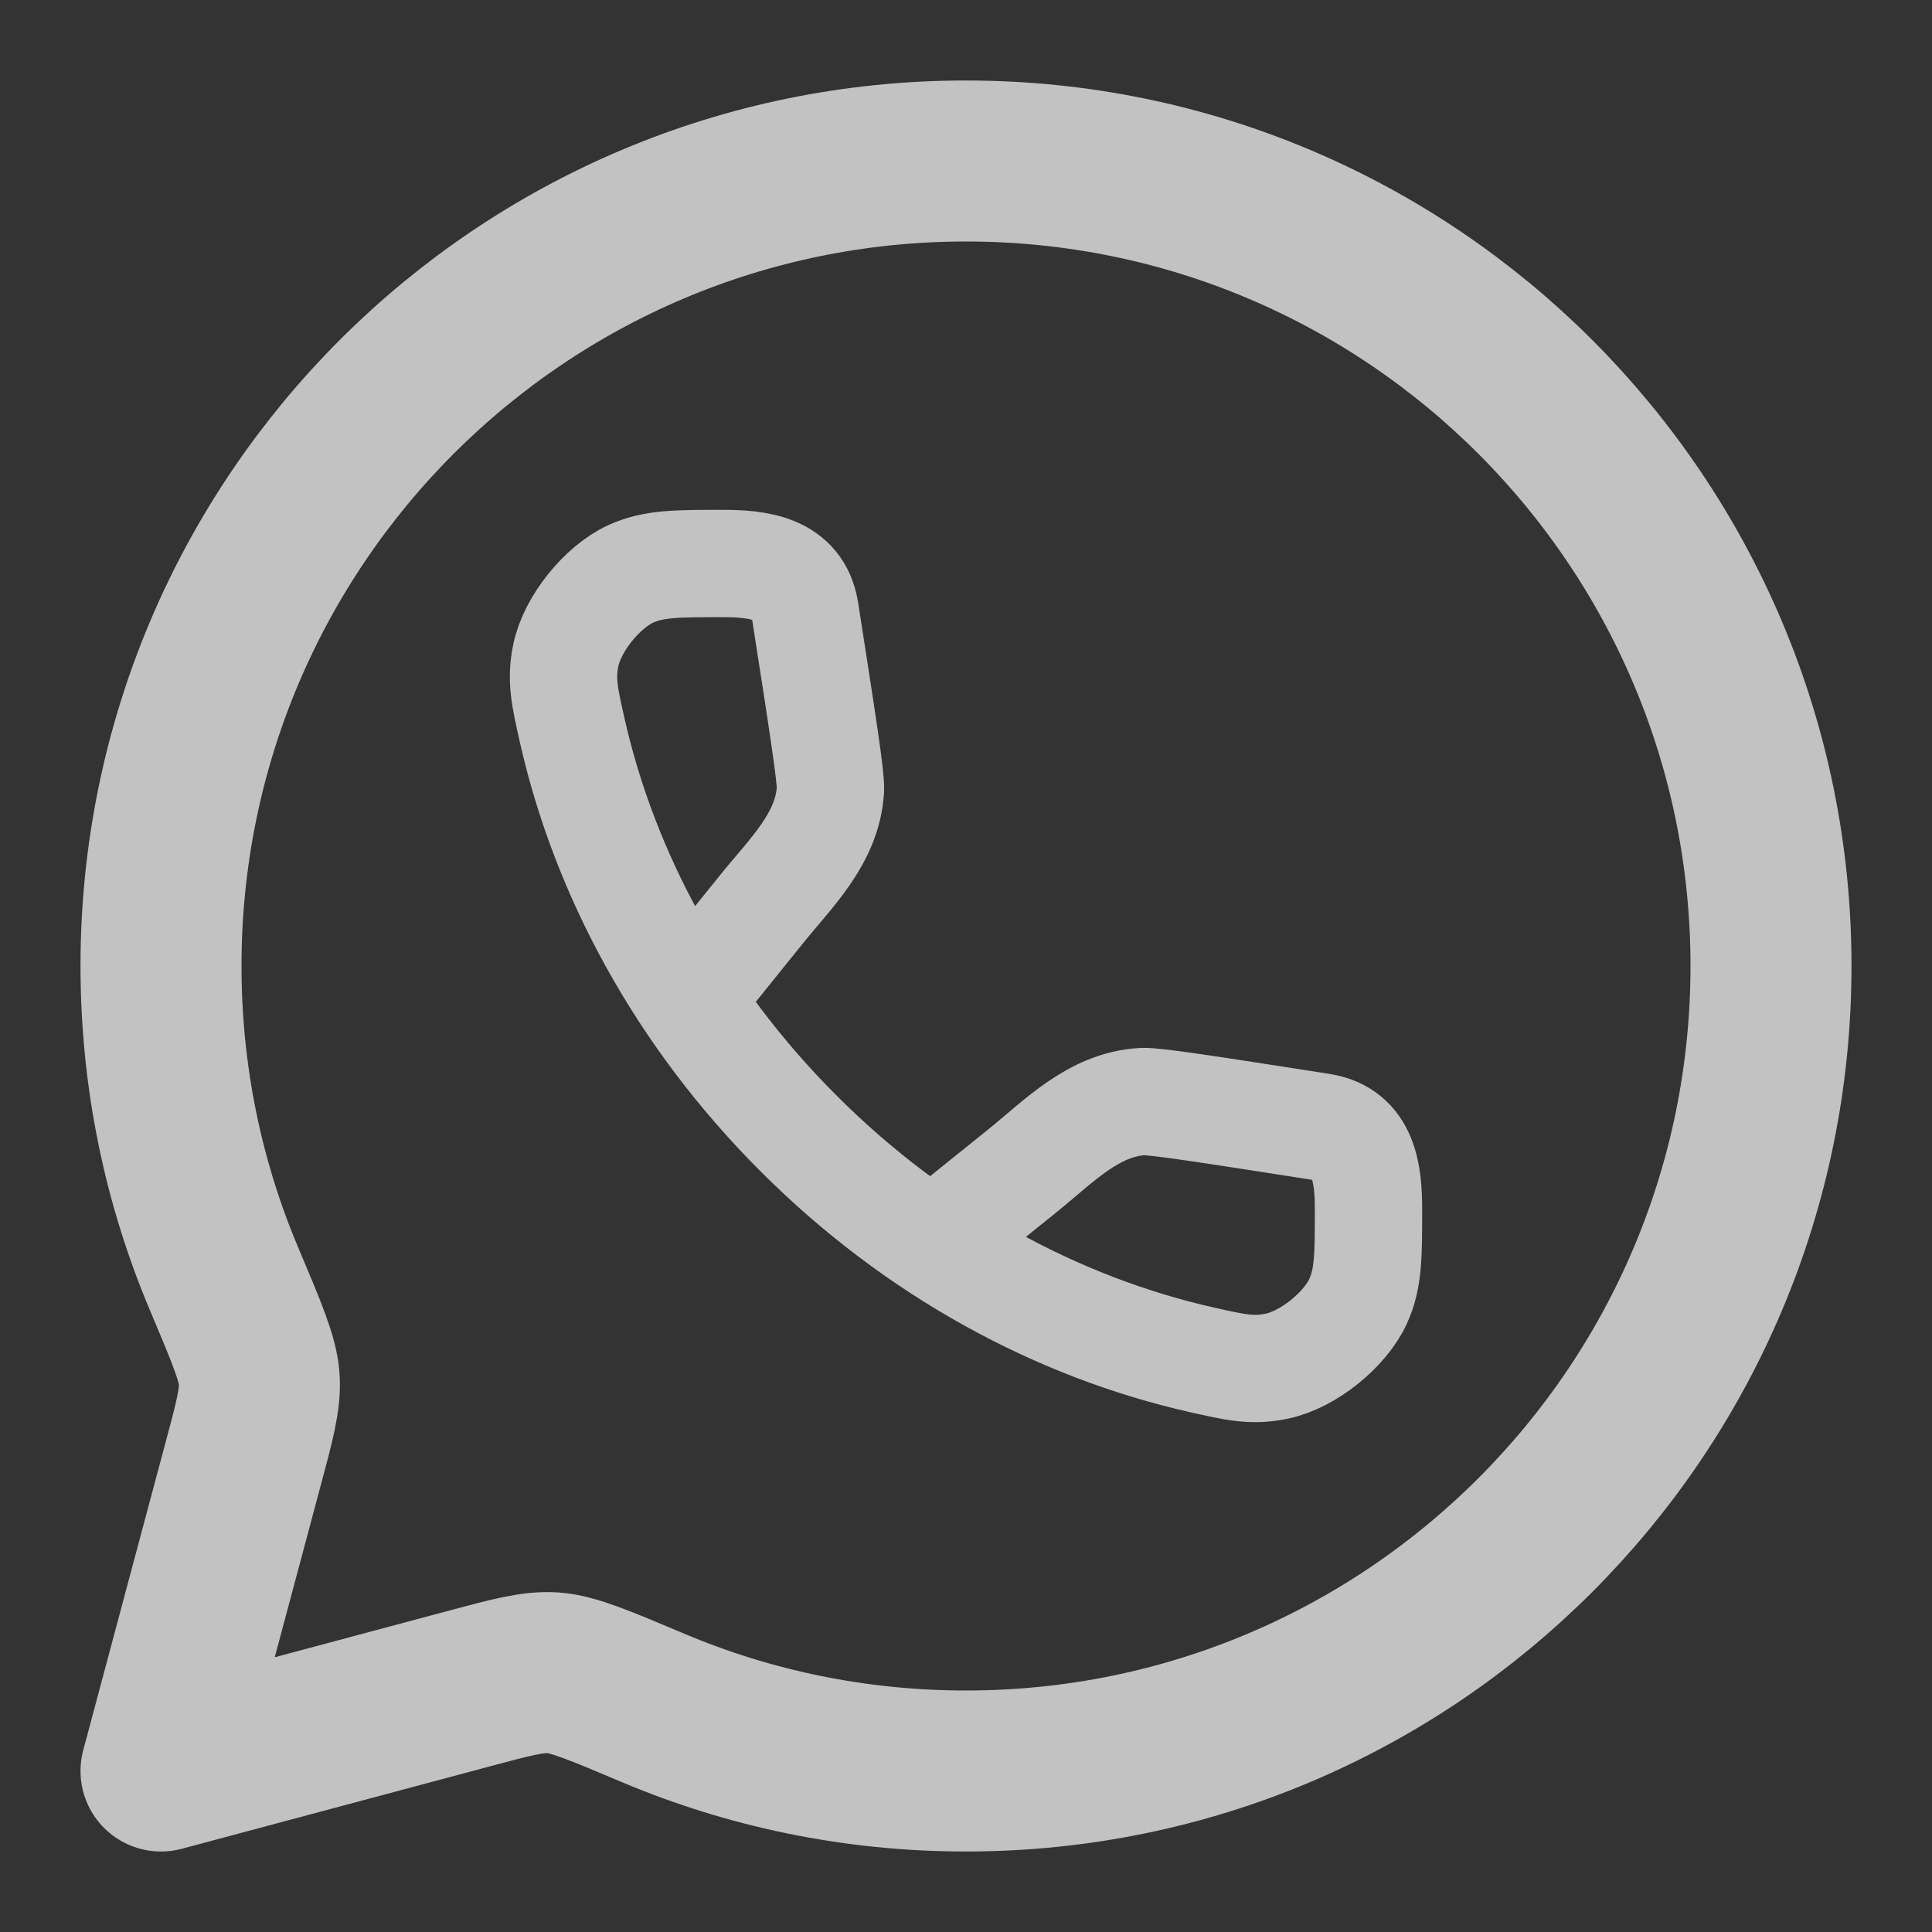
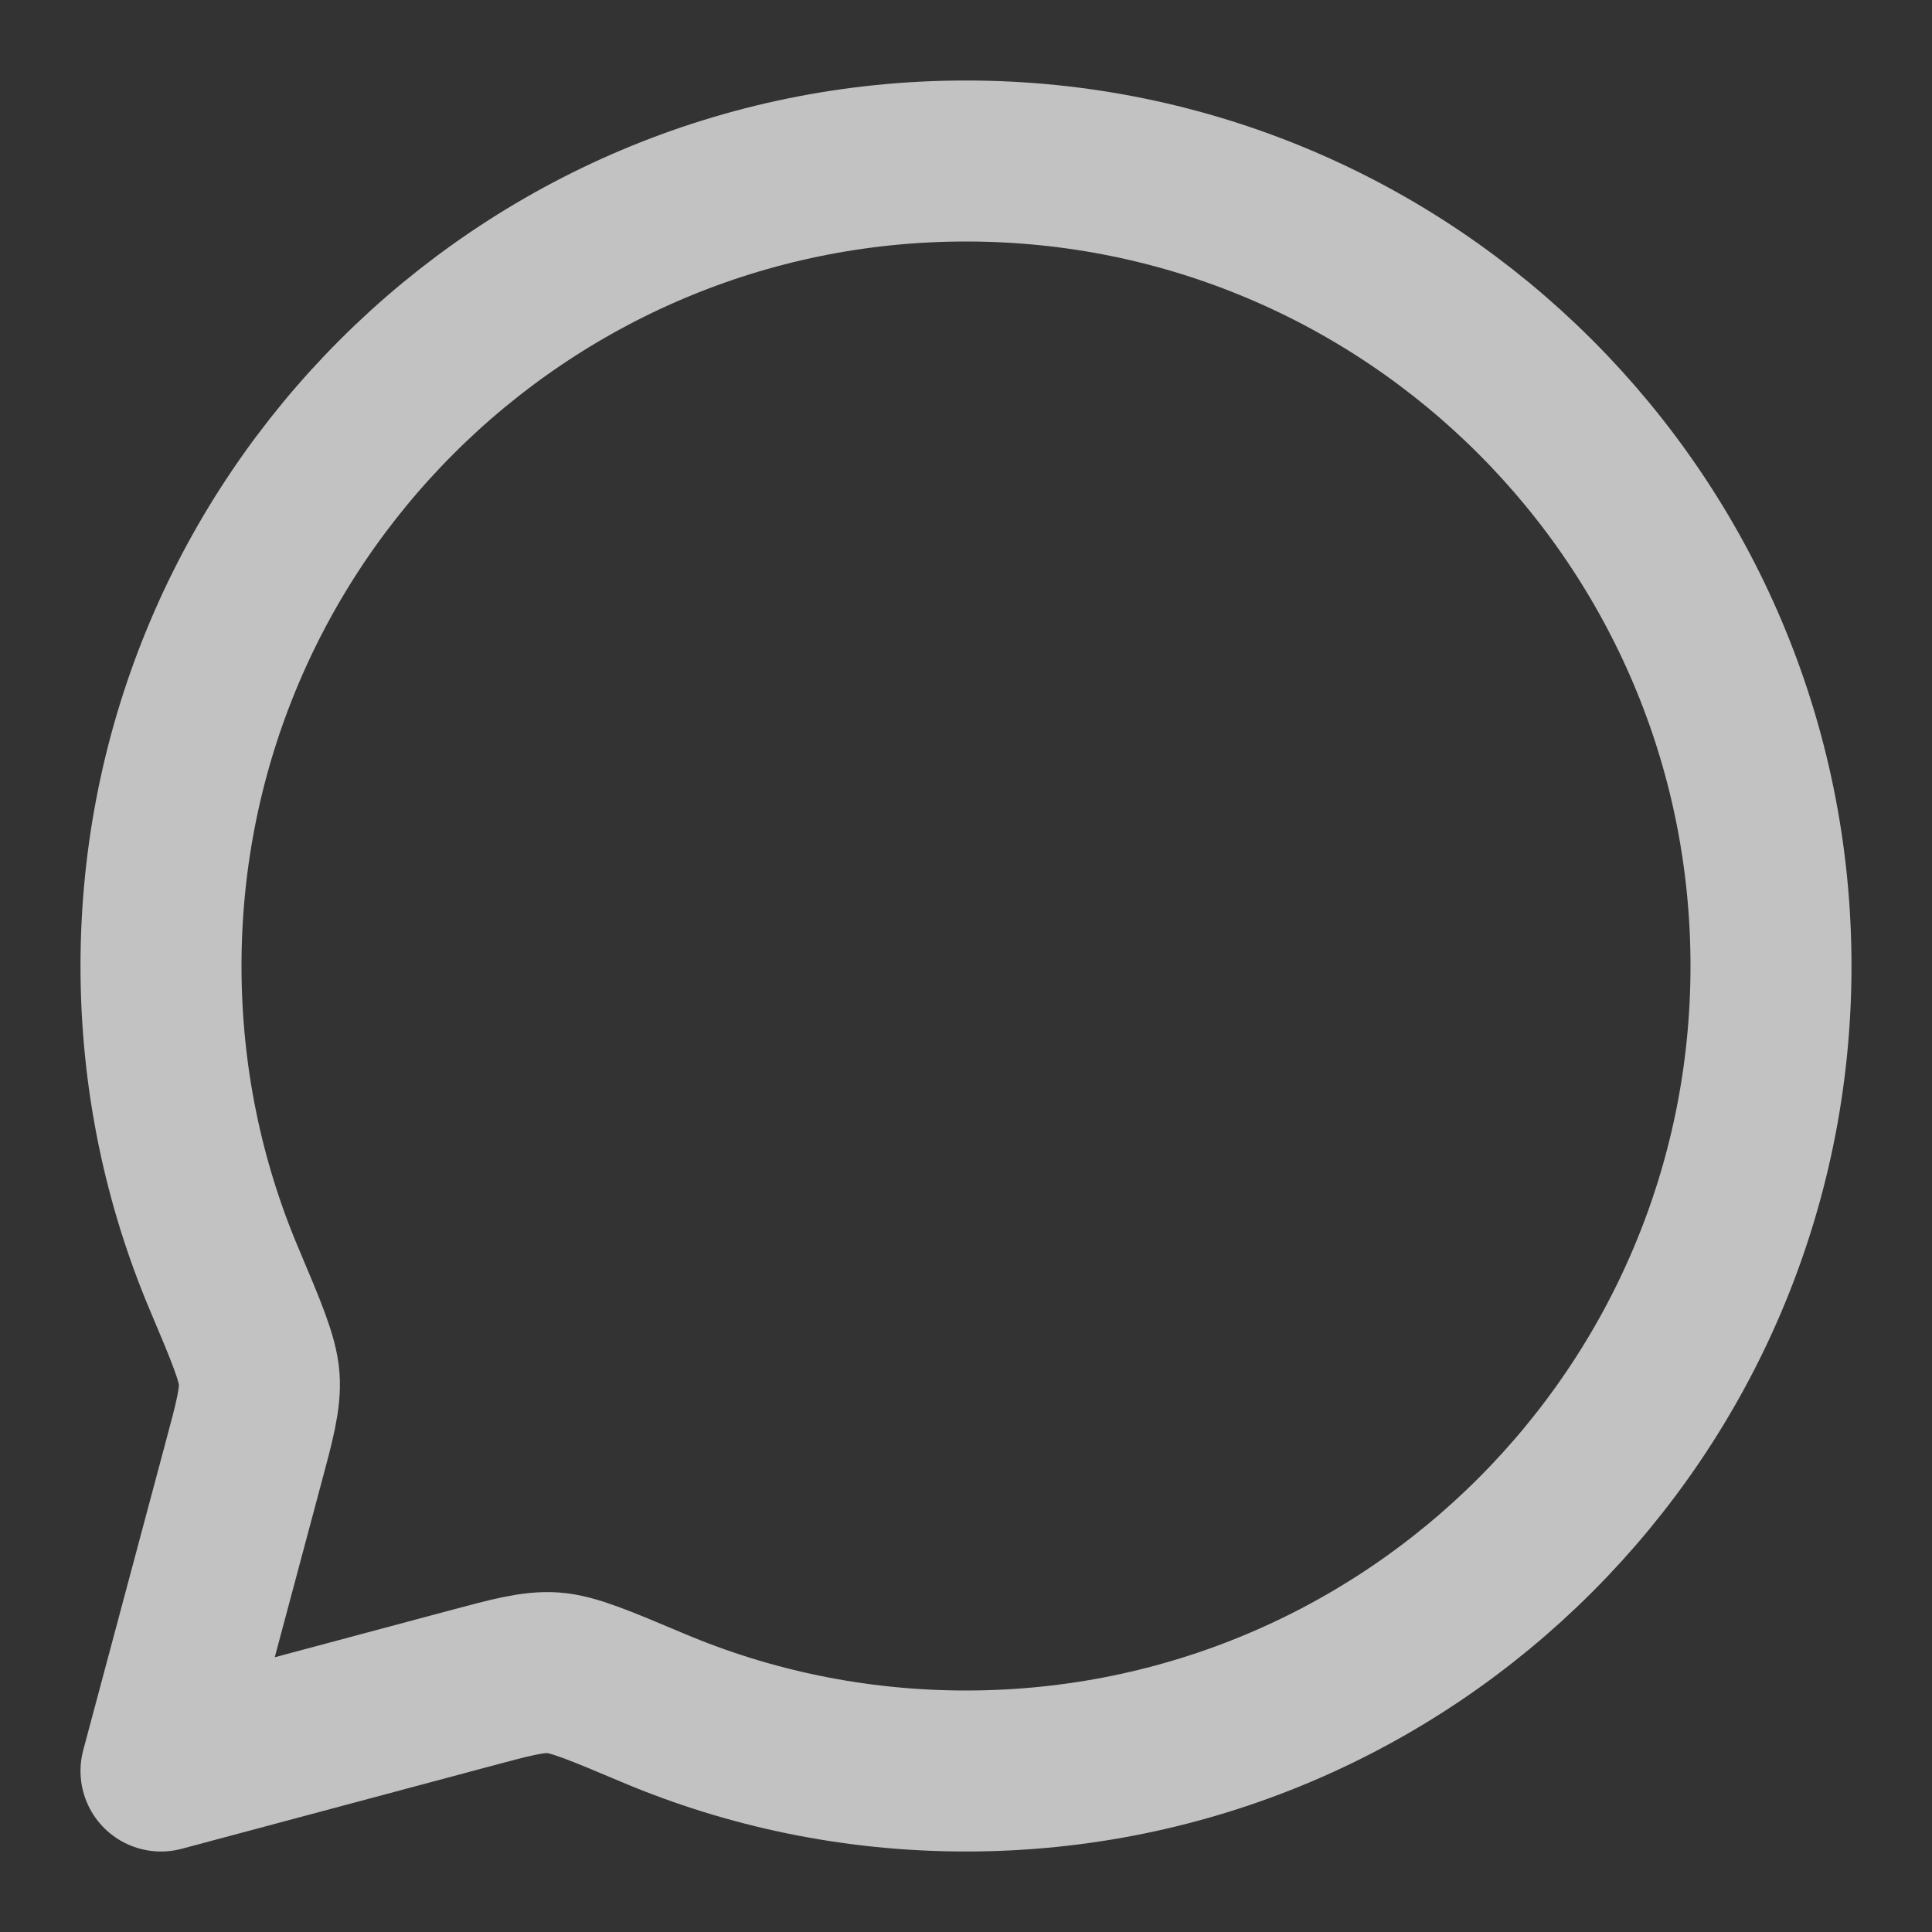
<svg xmlns="http://www.w3.org/2000/svg" width="18" height="18" viewBox="0 0 18 18" fill="none">
  <rect x="0" y="0" width="18" height="18" fill="#333333" stroke="none" />
  <g clip-path="url(#clip0_65_438)">
    <path d="M9 16.5C13.142 16.5 16.5 13.142 16.5 9C16.5 4.858 13.142 1.5 9 1.5C4.858 1.5 1.5 4.858 1.5 9C1.5 10.034 1.709 11.02 2.088 11.916C2.297 12.411 2.402 12.659 2.415 12.846C2.428 13.033 2.373 13.239 2.262 13.651L1.5 16.5L4.349 15.738C4.761 15.627 4.967 15.572 5.154 15.585C5.341 15.598 5.589 15.703 6.084 15.912C6.981 16.291 7.966 16.5 9 16.5Z" stroke="white" stroke-opacity="0.7" stroke-width="1.5" stroke-linejoin="round" />
-     <path d="M6.441 9.283L7.094 8.472C7.37 8.13 7.71 7.811 7.737 7.356C7.743 7.241 7.662 6.725 7.501 5.692C7.437 5.287 7.058 5.25 6.73 5.25C6.302 5.25 6.089 5.25 5.876 5.347C5.608 5.47 5.332 5.814 5.272 6.103C5.224 6.331 5.26 6.489 5.331 6.804C5.633 8.141 6.341 9.462 7.44 10.56C8.538 11.659 9.859 12.367 11.196 12.669C11.511 12.74 11.668 12.776 11.897 12.728C12.186 12.668 12.53 12.392 12.653 12.124C12.75 11.911 12.75 11.698 12.75 11.27C12.75 10.942 12.713 10.563 12.308 10.499C11.275 10.338 10.759 10.257 10.644 10.263C10.188 10.29 9.87 10.63 9.528 10.906L8.717 11.559" stroke="white" stroke-opacity="0.7" />
  </g>
  <defs>
    <clipPath id="clip0_65_438">
      <rect width="18" height="18" fill="white" />
    </clipPath>
  </defs>
</svg>